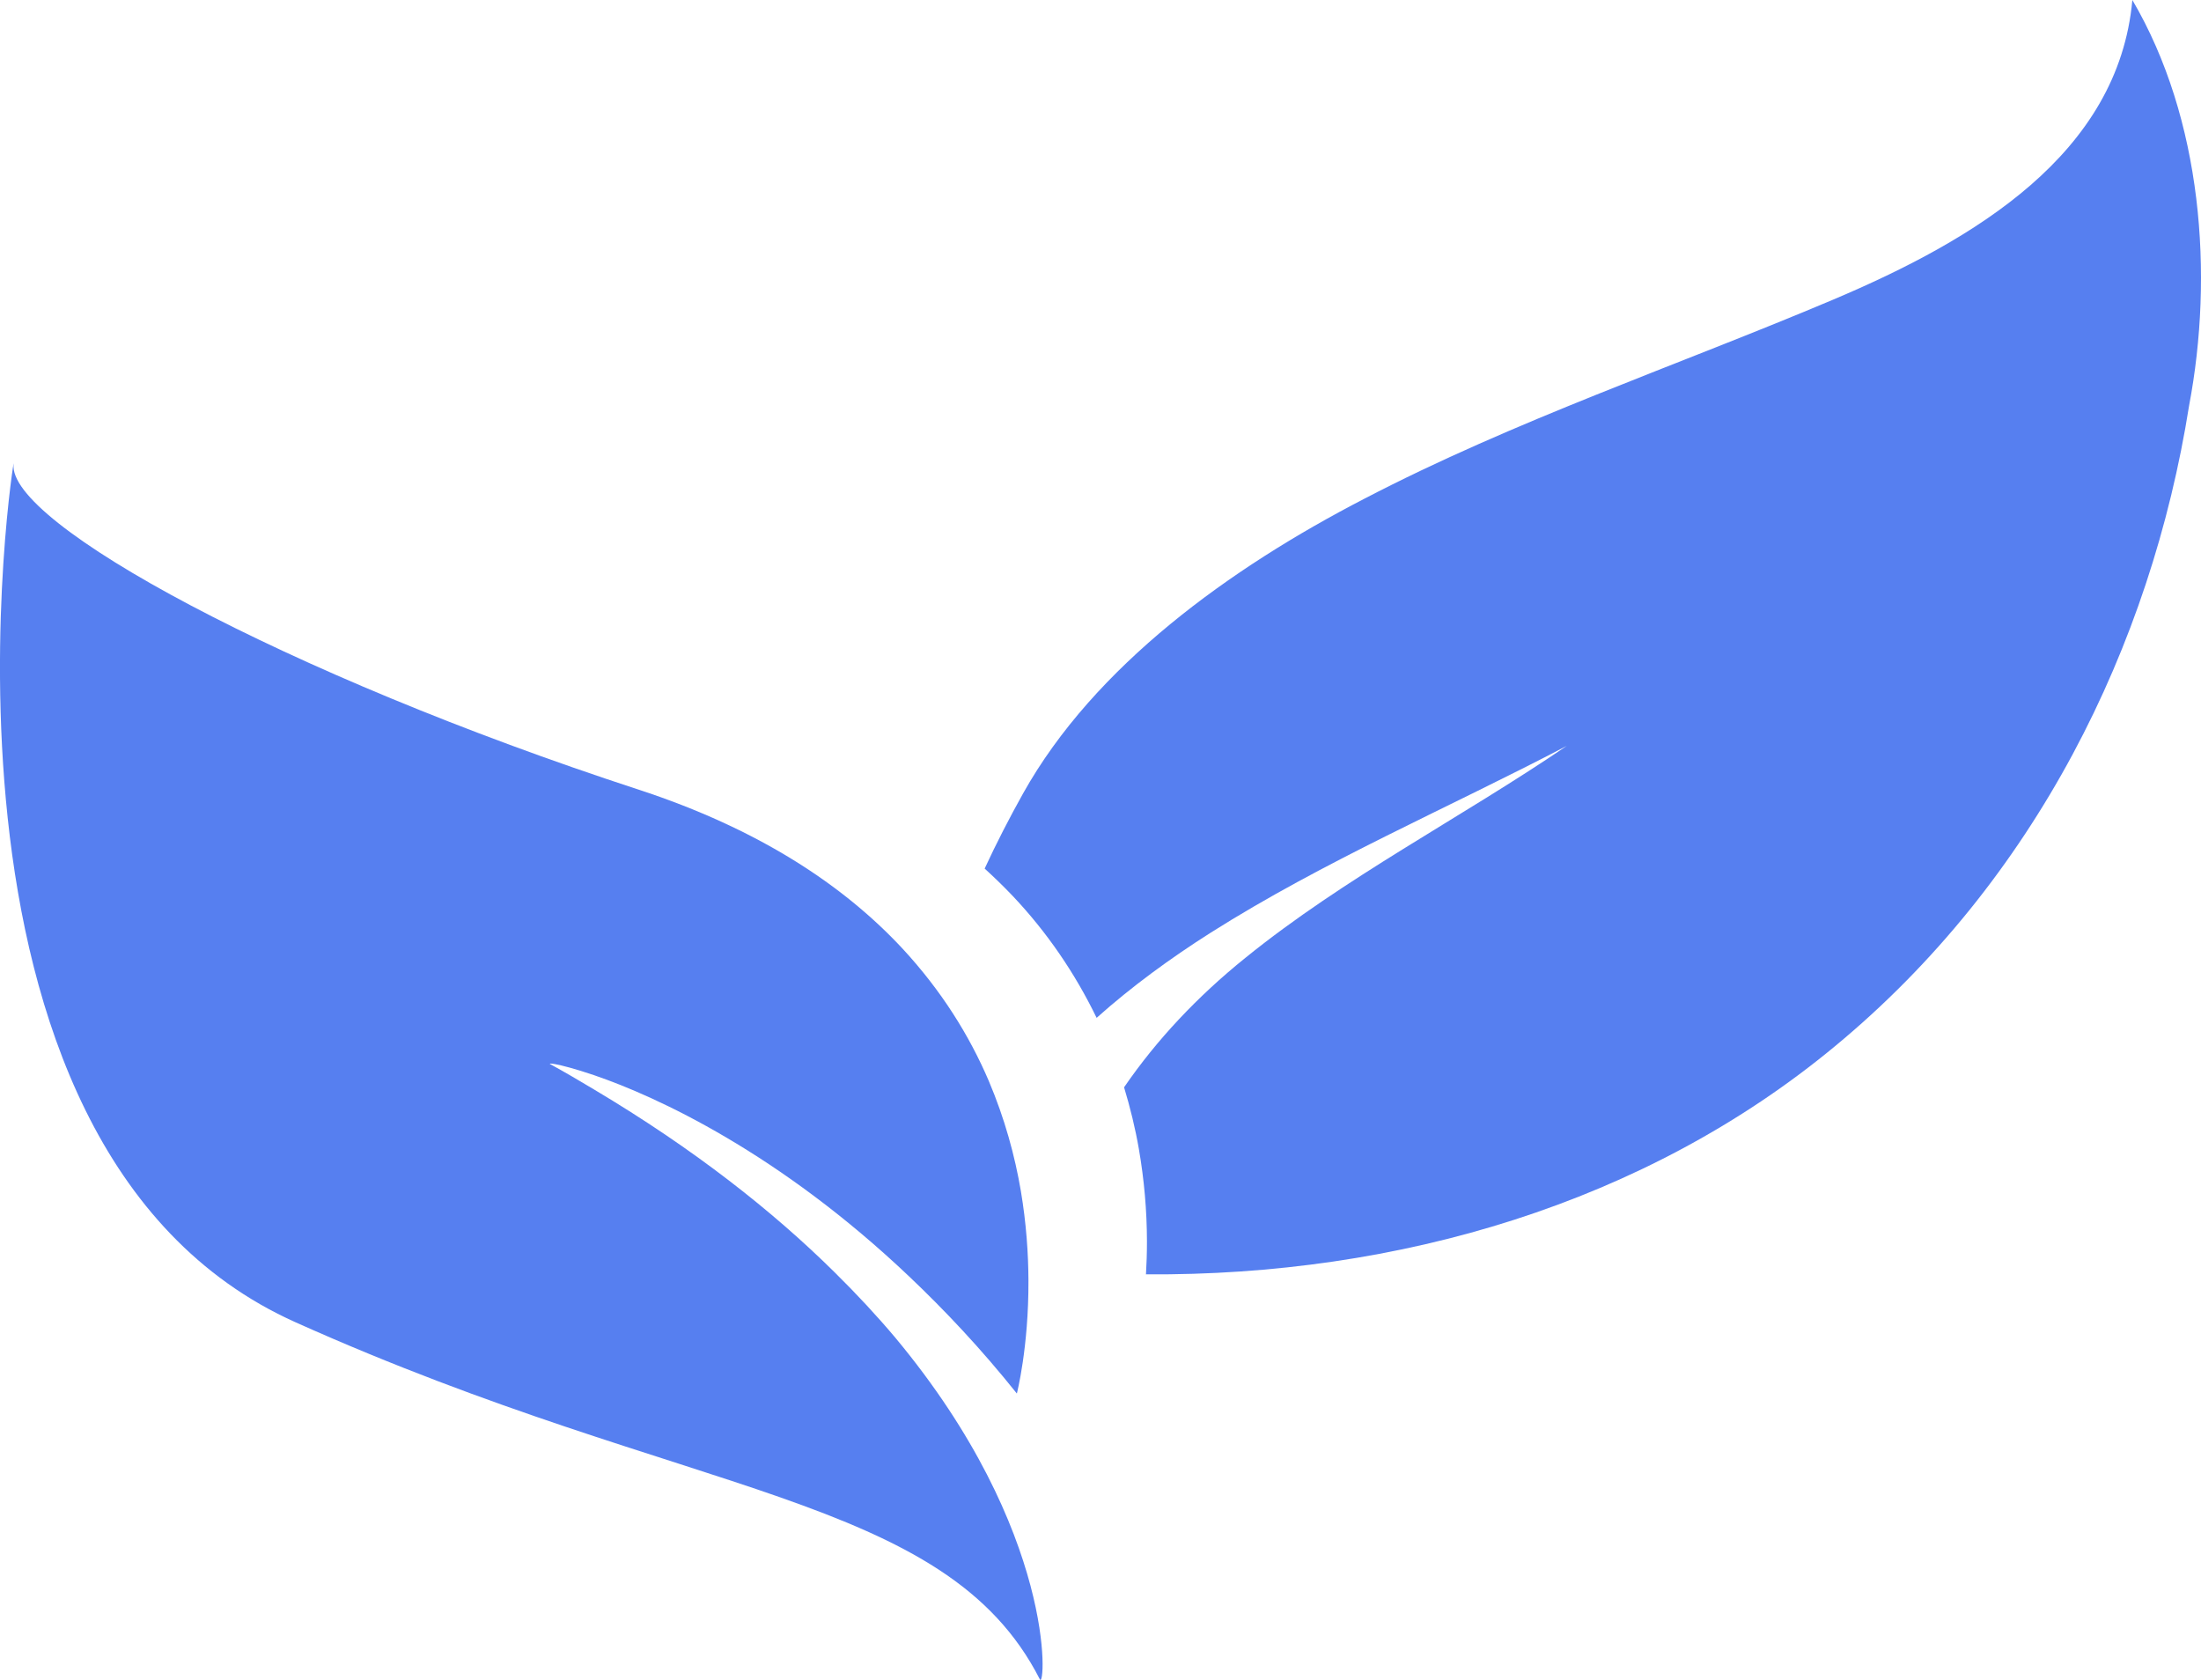
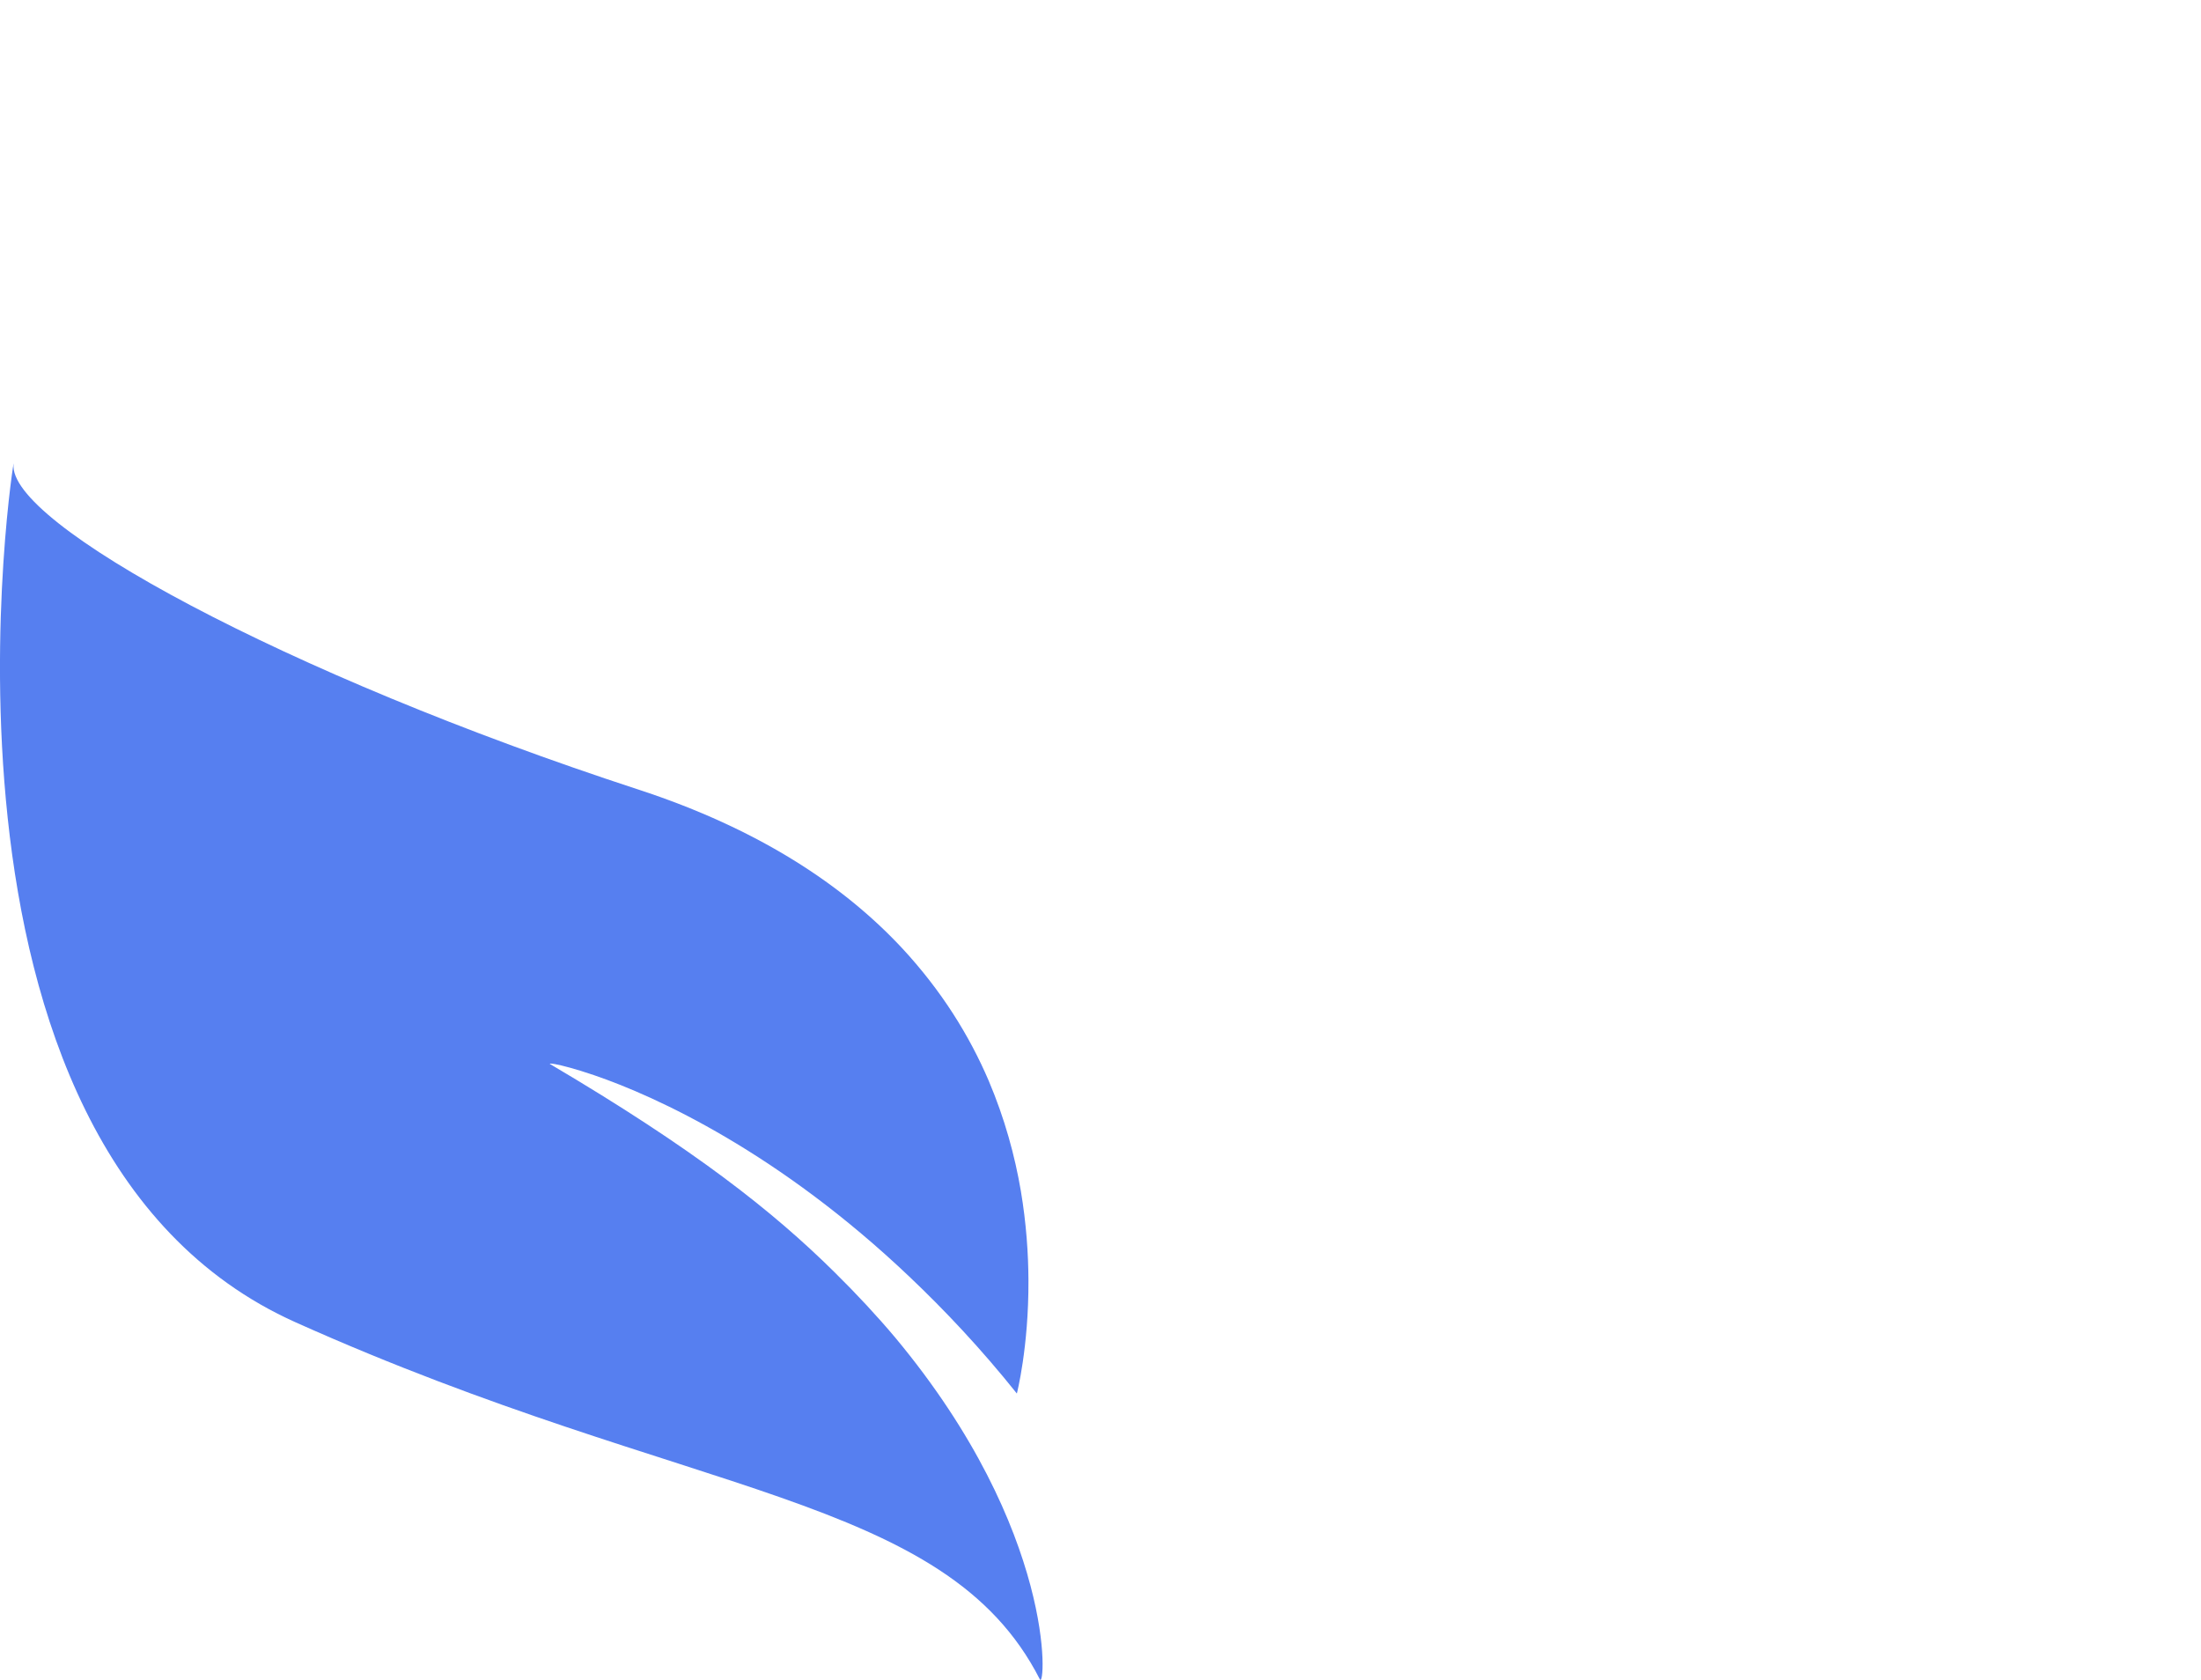
<svg xmlns="http://www.w3.org/2000/svg" width="38px" height="29px" viewBox="0 0 38 29" version="1.1">
  <title>noun-sustainability-610523</title>
  <g id="Home" stroke="none" stroke-width="1" fill="none" fill-rule="evenodd">
    <g id="Home-Desktop" transform="translate(-120, -1744)" fill="#567FF0" fill-rule="nonzero">
      <g id="noun-sustainability-610523" transform="translate(120, 1744)">
-         <path d="M31.678,18.063 C28.408,20.772 24.142,22.029 19.785,21.999 C19.796,21.82 19.802,21.632 19.802,21.43 C19.801,20.898 19.754,20.364 19.663,19.838 C19.6,19.473 19.512,19.118 19.407,18.77 C19.97,17.949 20.675,17.201 21.499,16.537 C23.213,15.149 25.217,14.123 27.05,12.876 C25,13.949 22.855,14.866 20.907,16.098 C20.21,16.54 19.537,17.031 18.933,17.571 C18.561,16.804 18.079,16.094 17.478,15.46 C17.326,15.301 17.167,15.146 17,14.994 C17.204,14.553 17.426,14.122 17.664,13.696 C18.897,11.493 21.239,9.807 23.556,8.609 C26.148,7.26 28.952,6.313 31.653,5.171 C34.098,4.136 36.574,2.657 36.815,0 C38.022,2.057 38.223,4.741 37.794,7.005 C37.136,11.153 35.136,15.206 31.678,18.063 Z" id="Path" />
-         <path d="M17.953,28.99 C16.314,25.773 11.919,25.883 5.106,22.828 C-1.709,19.777 0.283,7.598 0.235,8.01 C0.117,9.025 4.927,11.64 11.022,13.63 C13.108,14.312 14.563,15.285 15.571,16.364 C16.257,17.102 16.738,17.882 17.07,18.657 C17.347,19.31 17.522,19.954 17.625,20.56 C17.719,21.118 17.754,21.64 17.756,22.102 C17.761,23.265 17.556,24.056 17.556,24.056 C16.939,23.284 16.314,22.621 15.695,22.034 C13.451,19.904 11.342,18.931 10.257,18.561 C9.931,18.45 9.7,18.391 9.584,18.37 C9.513,18.358 9.476,18.357 9.499,18.37 C9.761,18.513 10.011,18.661 10.257,18.808 C11.997,19.844 13.348,20.915 14.401,21.955 C14.791,22.339 15.147,22.723 15.459,23.094 C18.253,26.448 18.052,29.183 17.953,28.99 L17.953,28.99 Z" id="Path" />
+         <path d="M17.953,28.99 C16.314,25.773 11.919,25.883 5.106,22.828 C-1.709,19.777 0.283,7.598 0.235,8.01 C0.117,9.025 4.927,11.64 11.022,13.63 C13.108,14.312 14.563,15.285 15.571,16.364 C16.257,17.102 16.738,17.882 17.07,18.657 C17.347,19.31 17.522,19.954 17.625,20.56 C17.719,21.118 17.754,21.64 17.756,22.102 C17.761,23.265 17.556,24.056 17.556,24.056 C16.939,23.284 16.314,22.621 15.695,22.034 C13.451,19.904 11.342,18.931 10.257,18.561 C9.931,18.45 9.7,18.391 9.584,18.37 C9.513,18.358 9.476,18.357 9.499,18.37 C11.997,19.844 13.348,20.915 14.401,21.955 C14.791,22.339 15.147,22.723 15.459,23.094 C18.253,26.448 18.052,29.183 17.953,28.99 L17.953,28.99 Z" id="Path" />
      </g>
    </g>
  </g>
</svg>